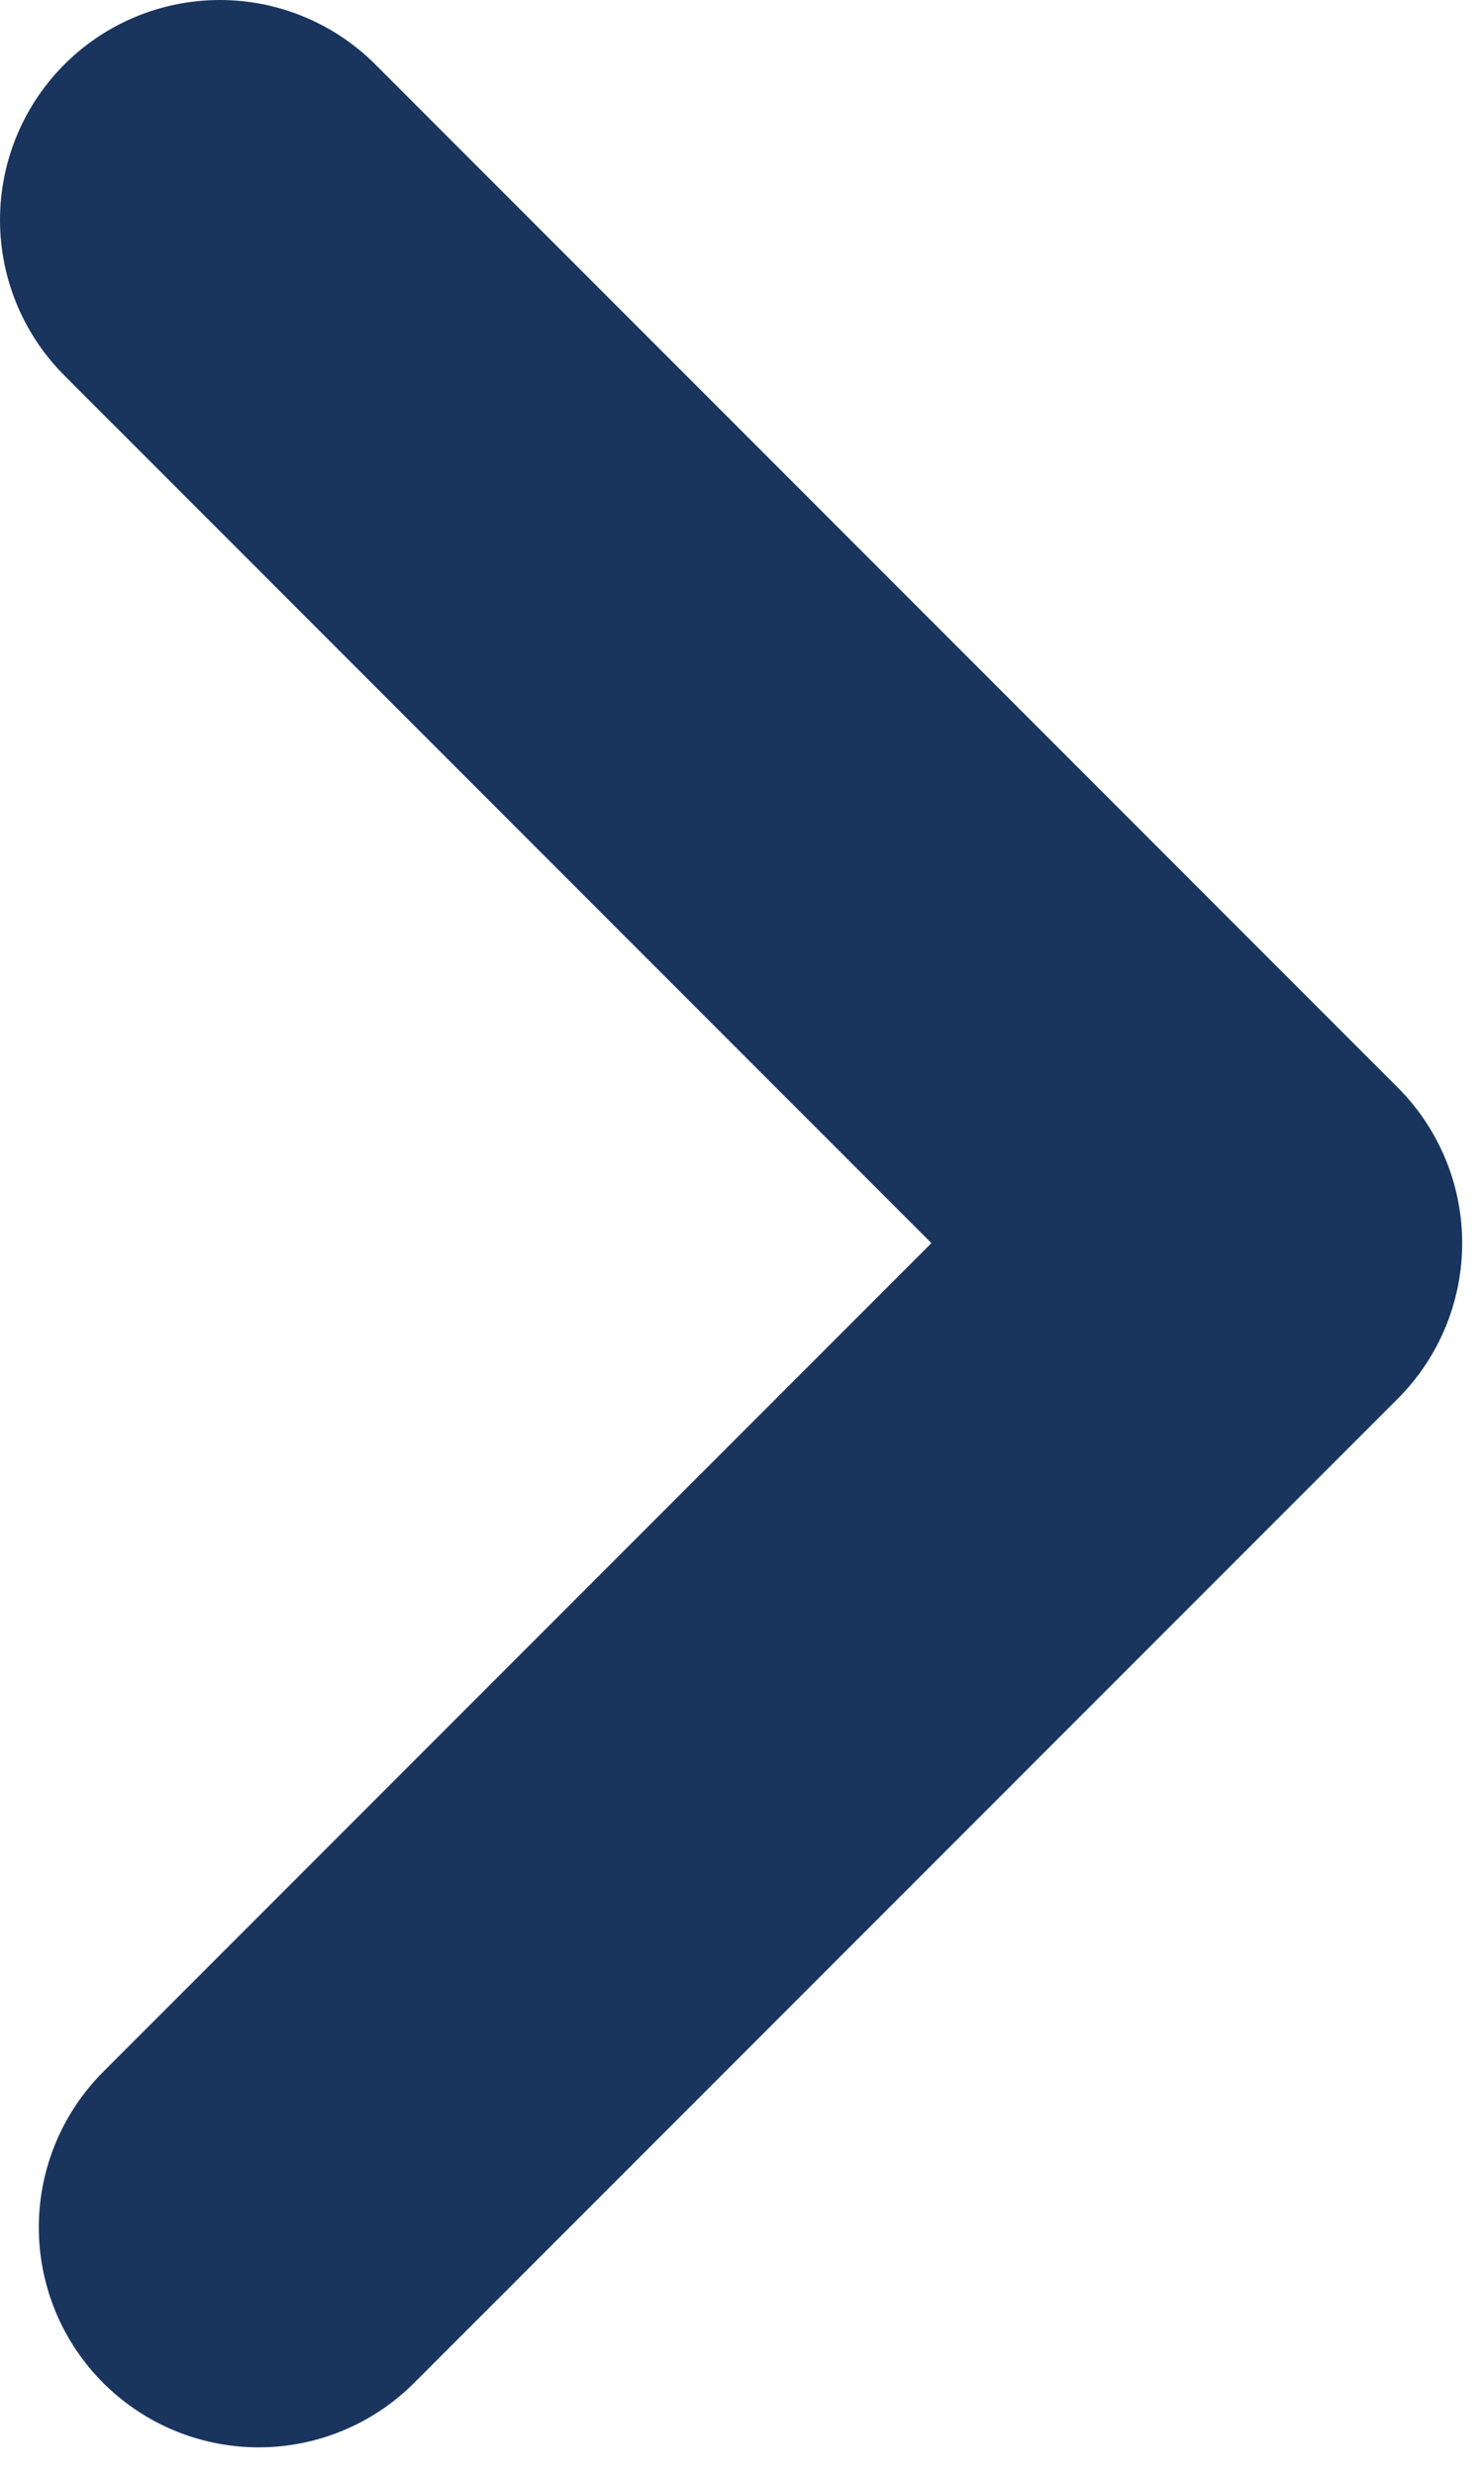
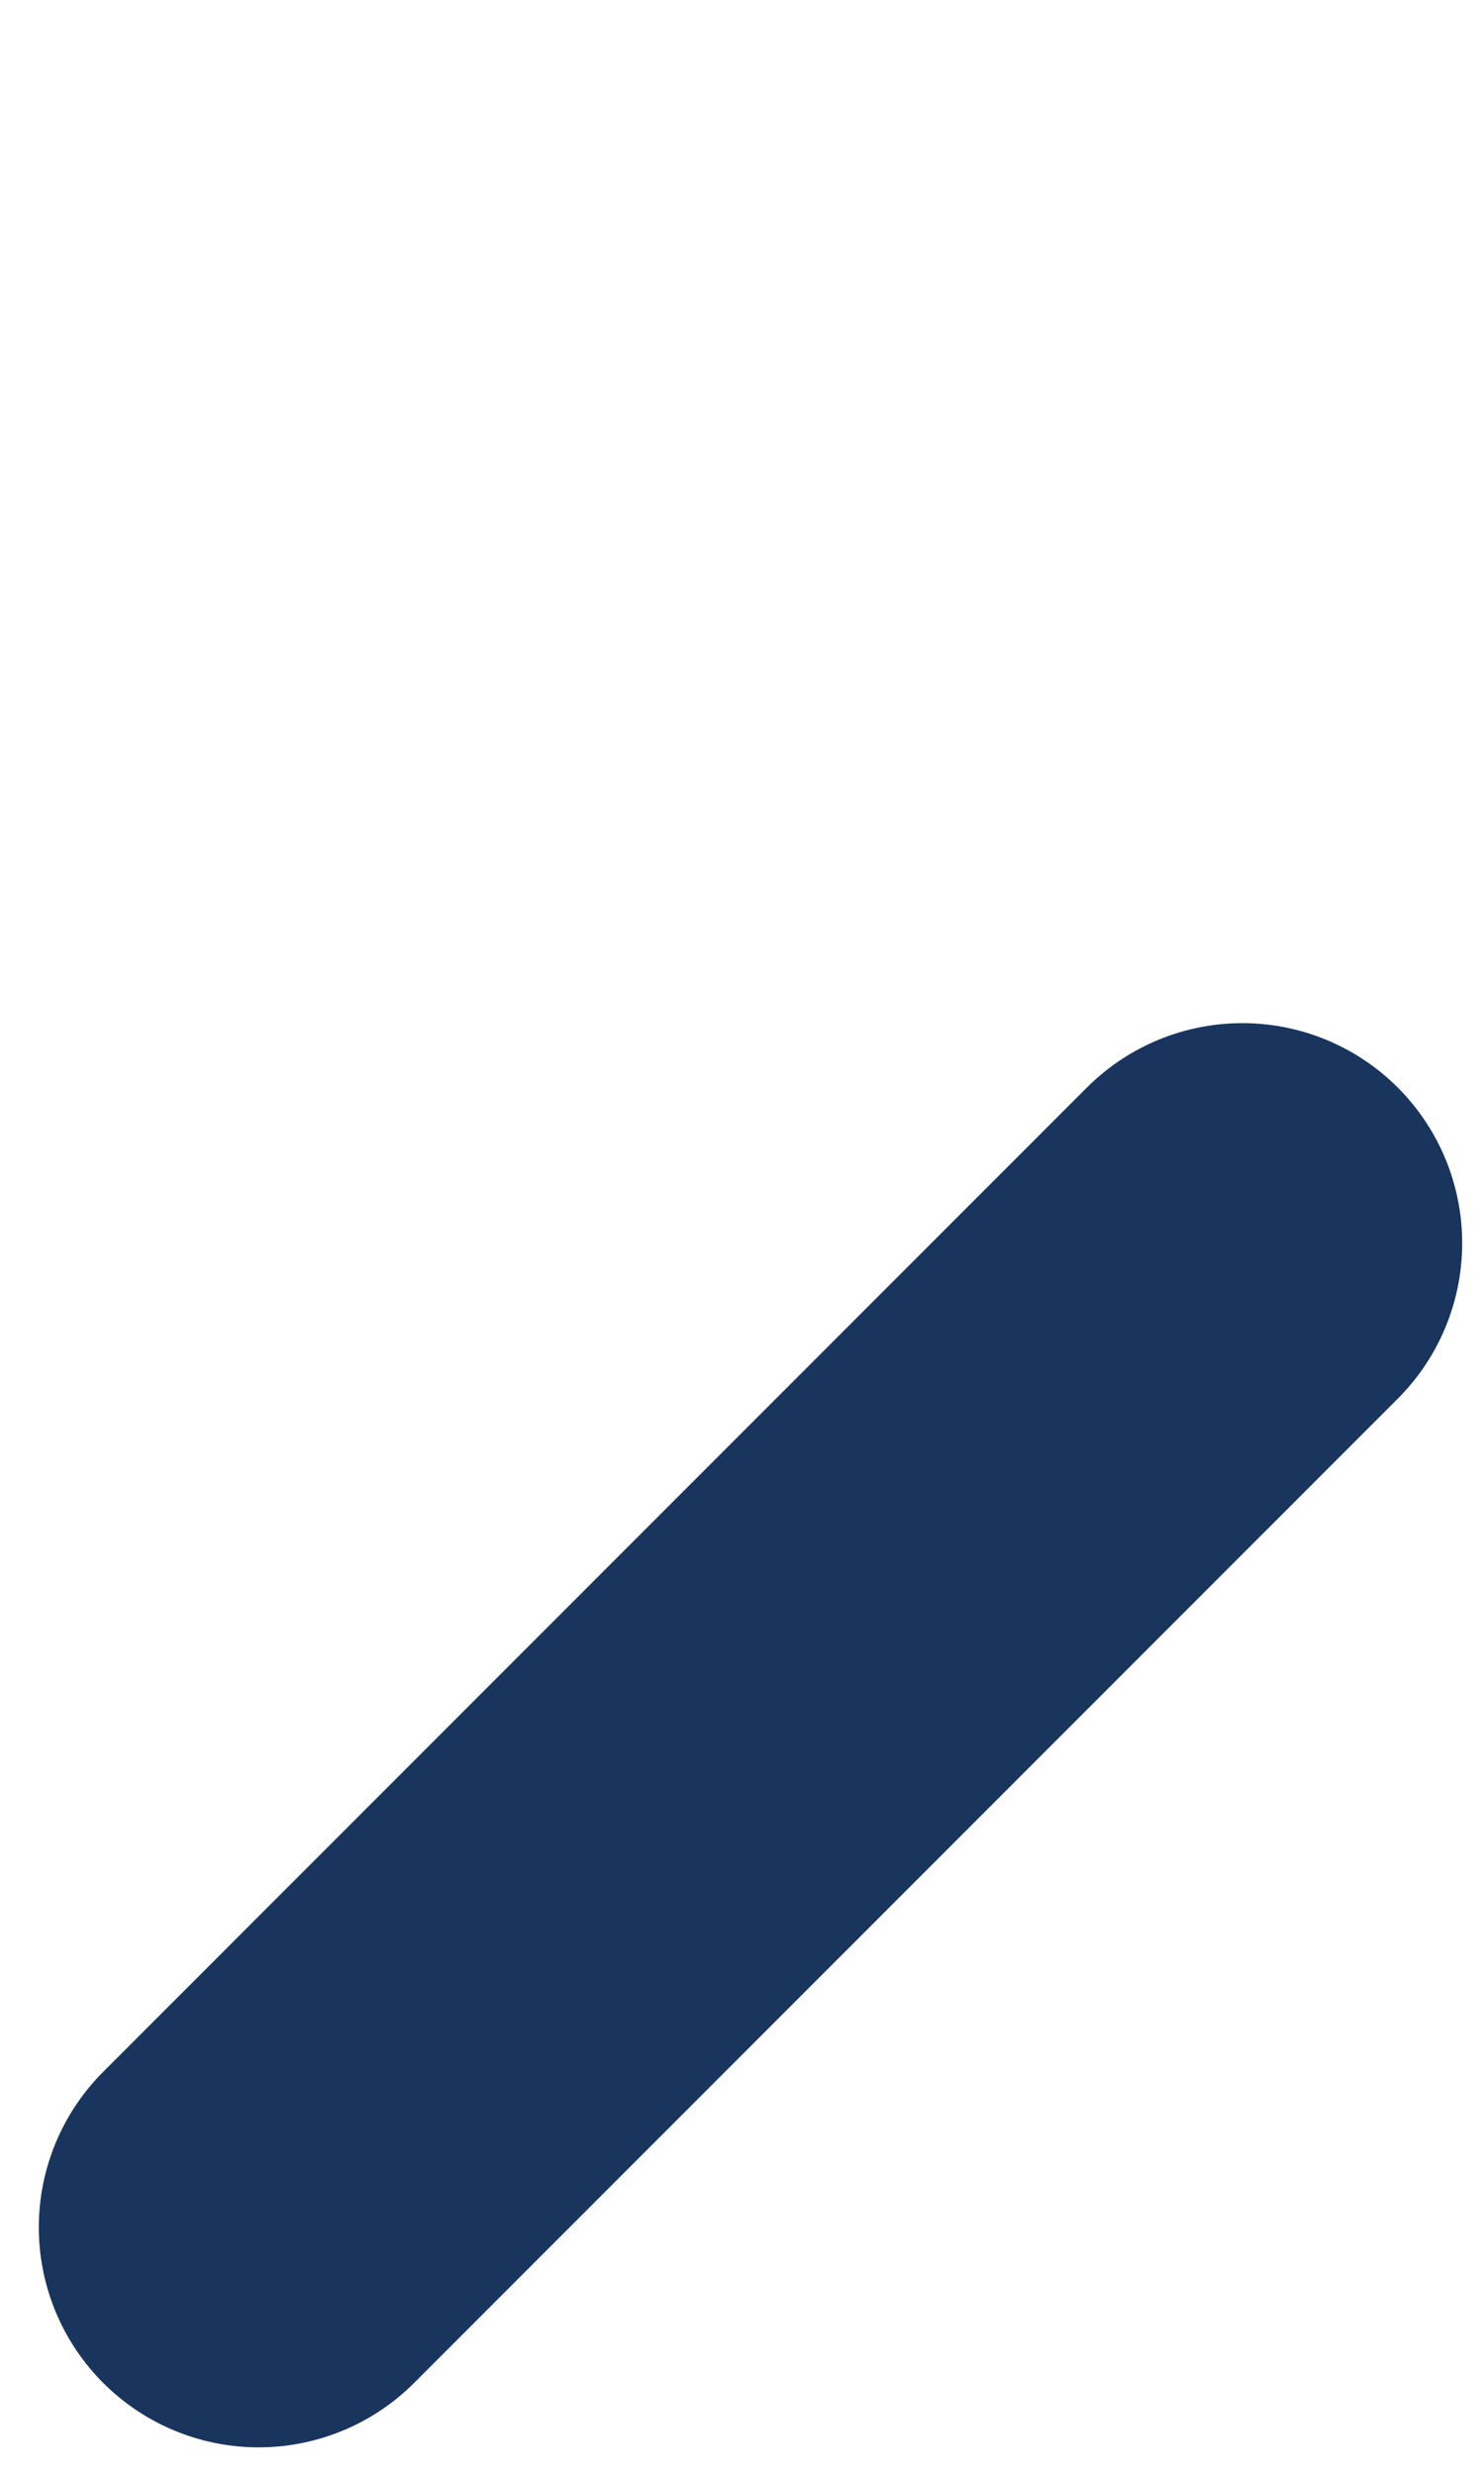
<svg xmlns="http://www.w3.org/2000/svg" width="100%" height="100%" viewBox="0 0 27 45" style="fill-rule:evenodd;clip-rule:evenodd;stroke-linecap:round;stroke-linejoin:round;stroke-miterlimit:10;">
  <g transform="matrix(-1,0,0,1,4.706,4)">
    <g>
-       <path d="M0,36.501L-17.897,18.604L0.706,0" style="fill:none;fill-rule:nonzero;stroke:rgb(25,53,94);stroke-width:8px;" />
+       <path d="M0,36.501L-17.897,18.604" style="fill:none;fill-rule:nonzero;stroke:rgb(25,53,94);stroke-width:8px;" />
    </g>
  </g>
</svg>